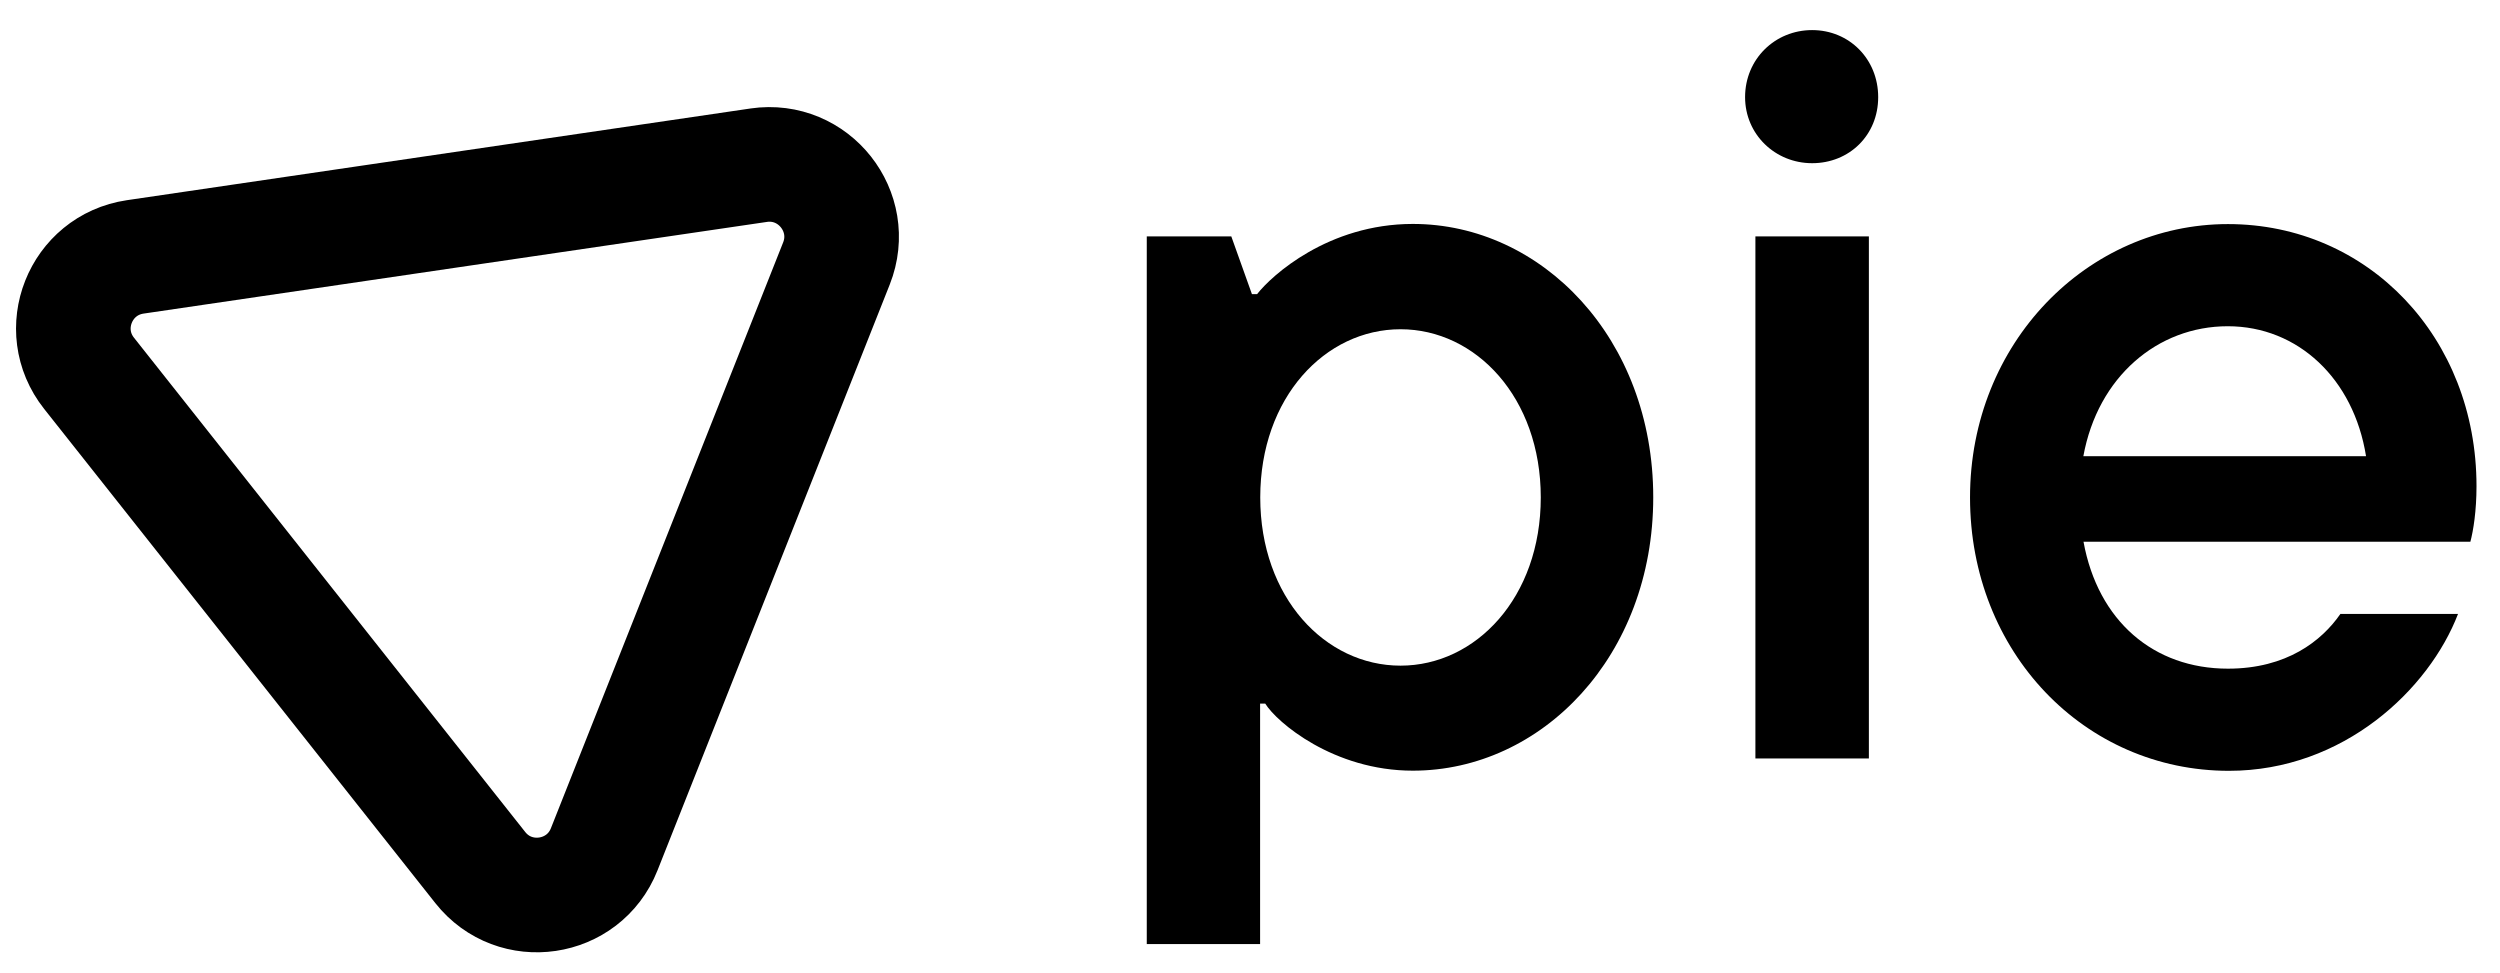
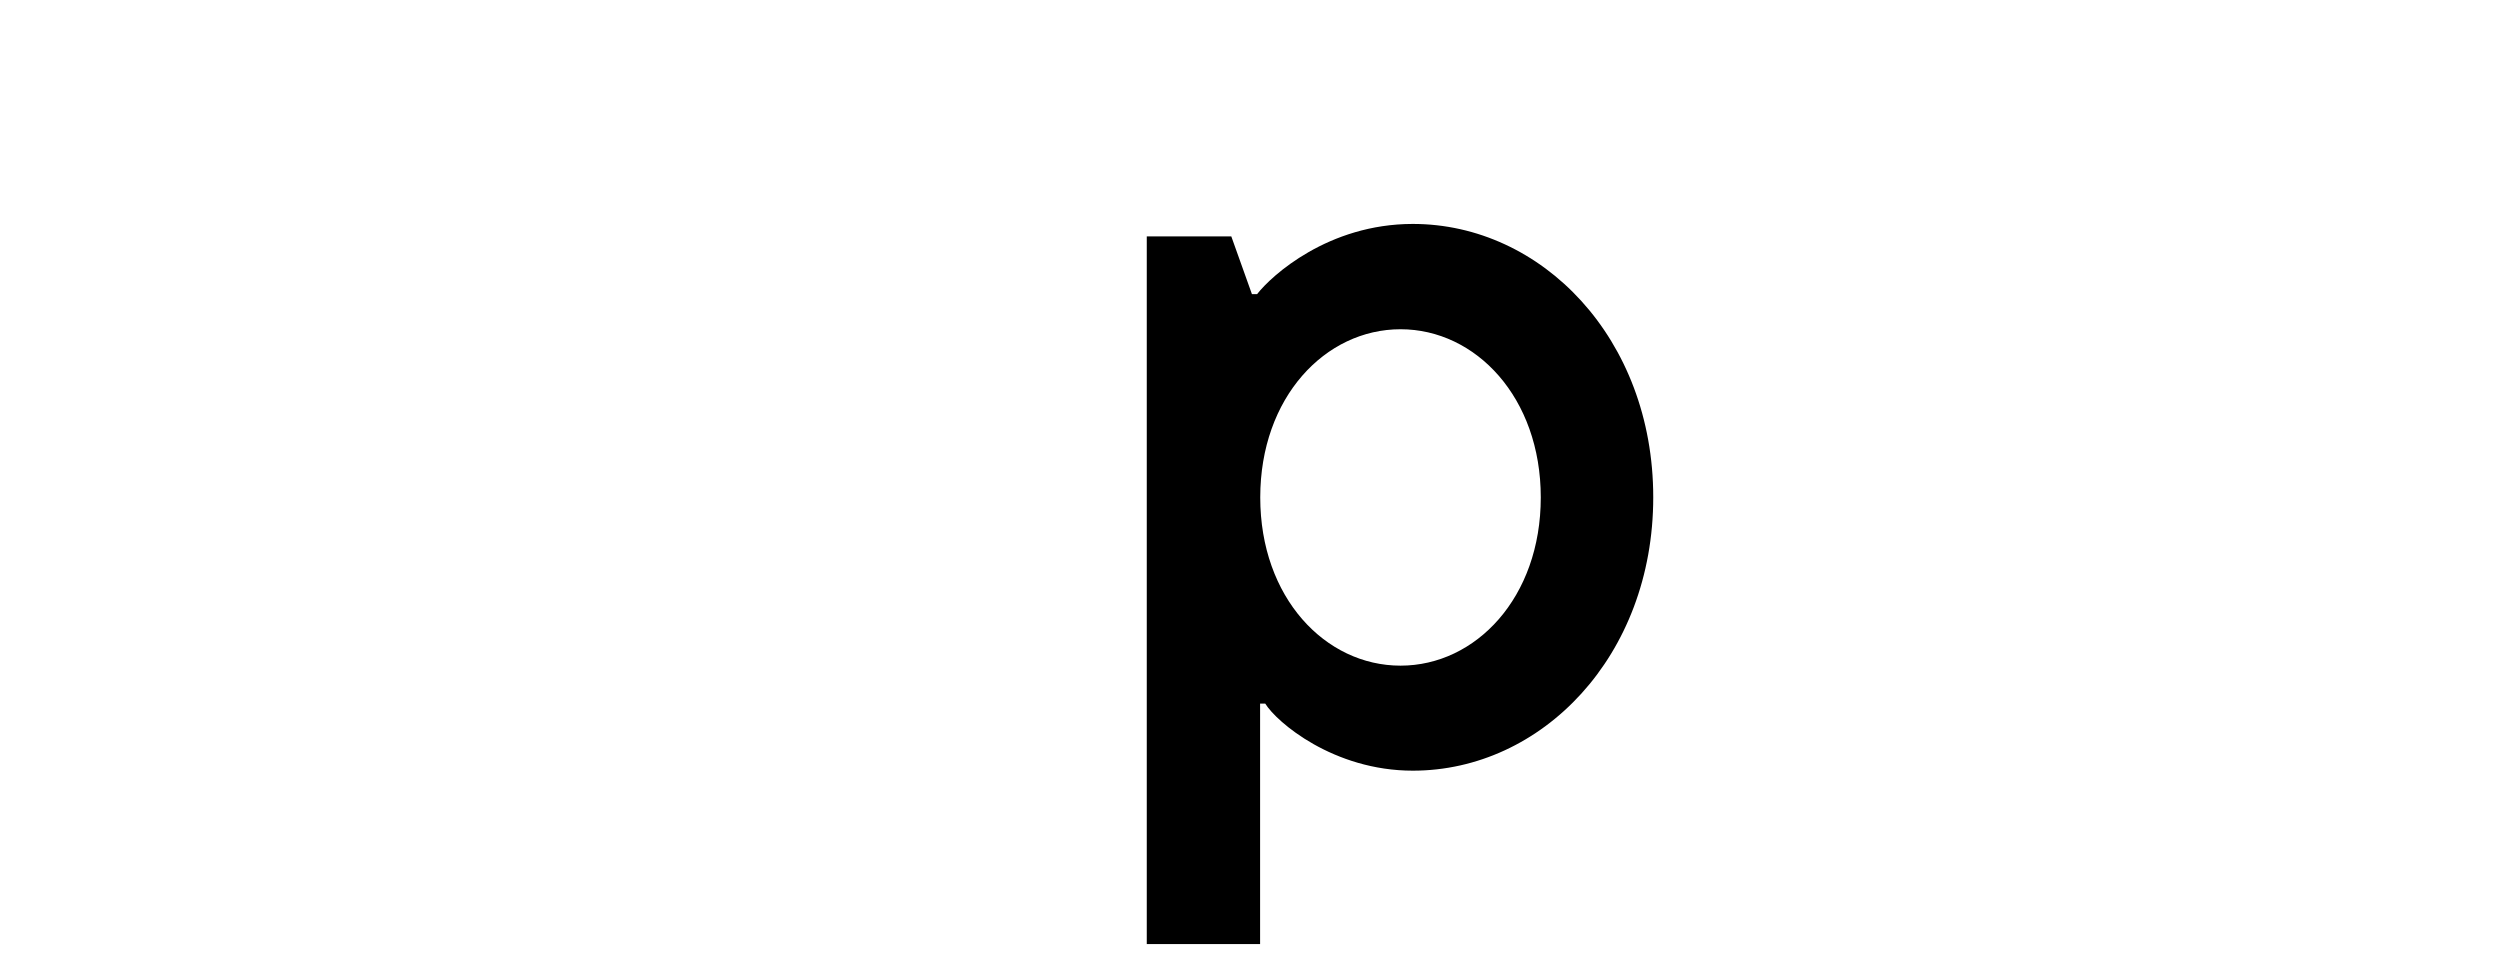
<svg xmlns="http://www.w3.org/2000/svg" id="Layer_1" data-name="Layer 1" viewBox="0 0 174.49 67.89">
  <defs>
    <style>
      .cls-1 {
        fill: none;
        stroke: #000;
        stroke-miterlimit: 10;
        stroke-width: 8px;
      }
    </style>
  </defs>
  <g>
    <path d="M80.04,65.9V16.5h5.9l1.44,4.03h.36c1.01-1.3,4.97-4.9,10.87-4.9,9,0,16.78,7.99,16.78,19.08s-7.78,19.08-16.78,19.08c-5.54,0-9.5-3.38-10.3-4.68h-.36v16.78h-7.92ZM107.54,34.72c0-6.98-4.54-11.74-9.79-11.74s-9.79,4.75-9.79,11.74,4.54,11.74,9.79,11.74,9.79-4.75,9.79-11.74Z" />
-     <path d="M121.8,6.78c0-2.66,2.09-4.68,4.68-4.68s4.61,2.02,4.61,4.68-2.02,4.61-4.61,4.61-4.68-2.02-4.68-4.61ZM122.52,52.94V16.5h7.92v36.44h-7.92Z" />
-     <path d="M172.42,37.81h-27c1.01,5.54,4.9,8.86,10.08,8.86,4.1,0,6.55-1.94,7.85-3.82h8.21c-2.02,5.26-7.99,10.95-15.99,10.95-10.08,0-18.07-8.28-18.07-19.08s8.21-19.08,18-19.08,17.35,7.92,17.35,18.29c0,1.73-.22,3.1-.43,3.89ZM145.41,31.84h19.73c-.86-5.4-4.75-9.07-9.65-9.07s-9.07,3.53-10.08,9.07Z" />
  </g>
-   <path class="cls-1" d="M52.96,11.53l-43.52,6.4c-3.85.57-5.64,5.08-3.22,8.13l27.3,34.49c2.41,3.05,7.22,2.34,8.65-1.27l16.21-40.89c1.43-3.61-1.58-7.42-5.43-6.86Z" />
</svg>